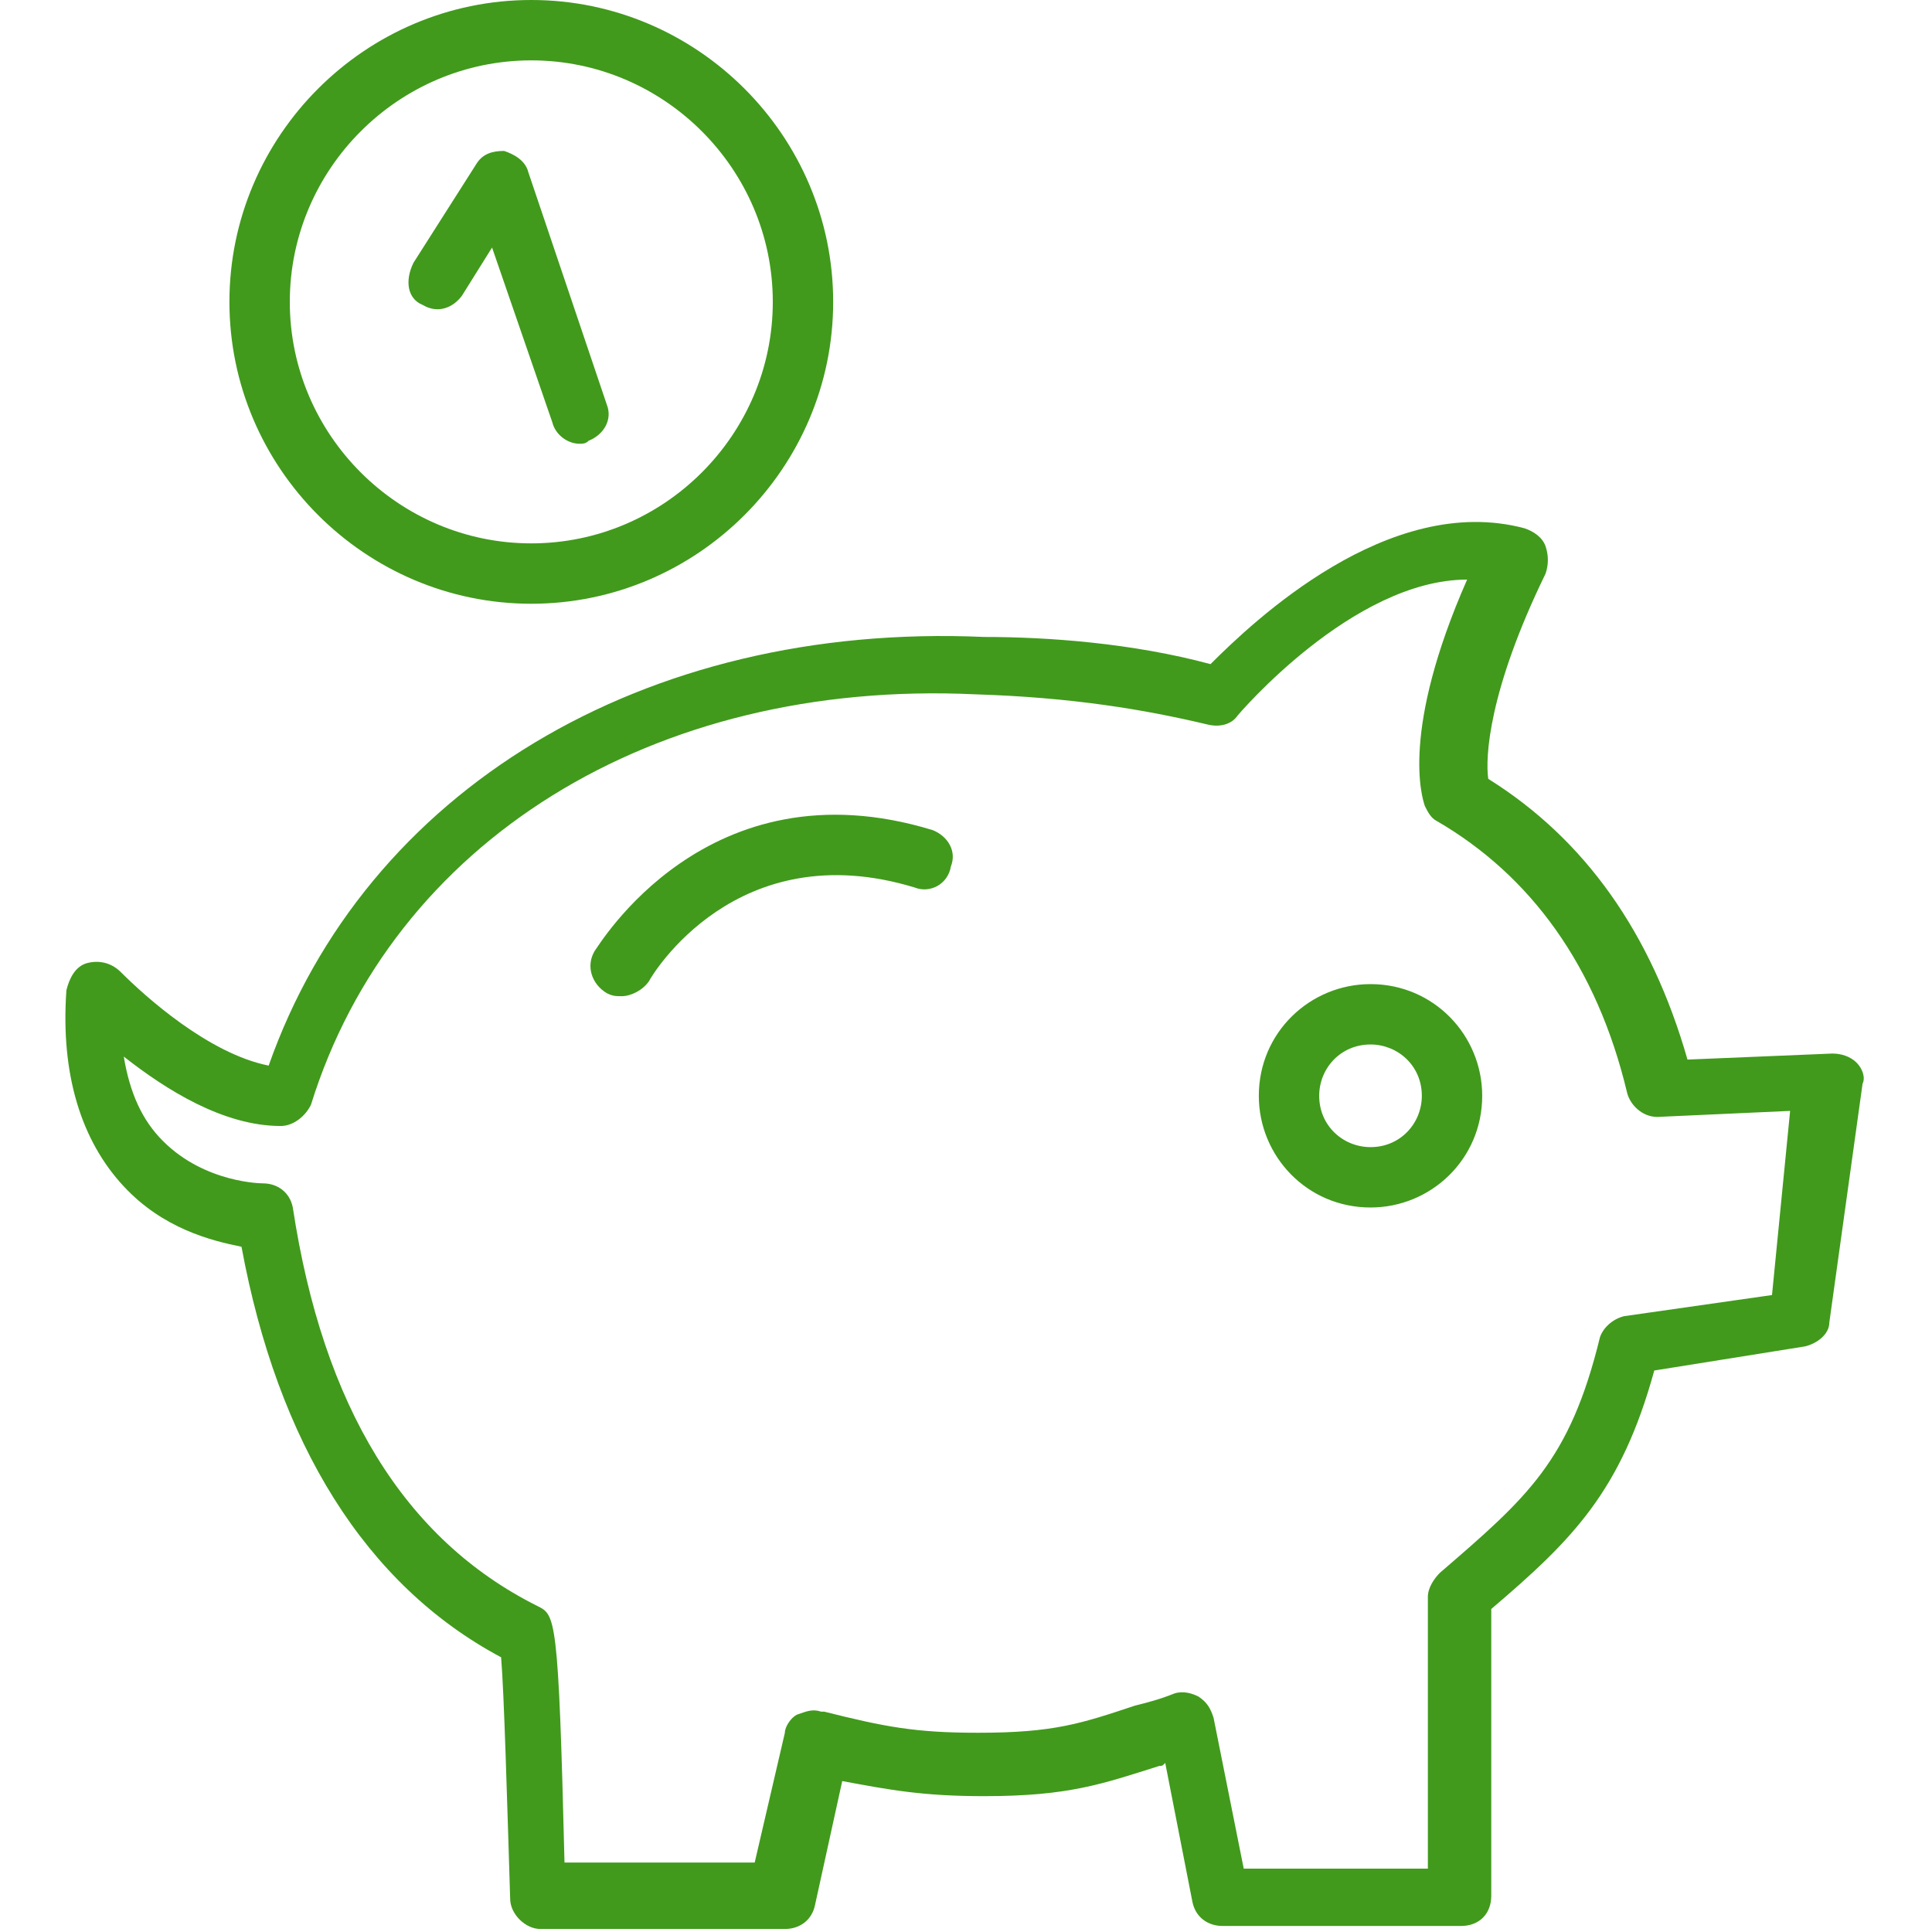
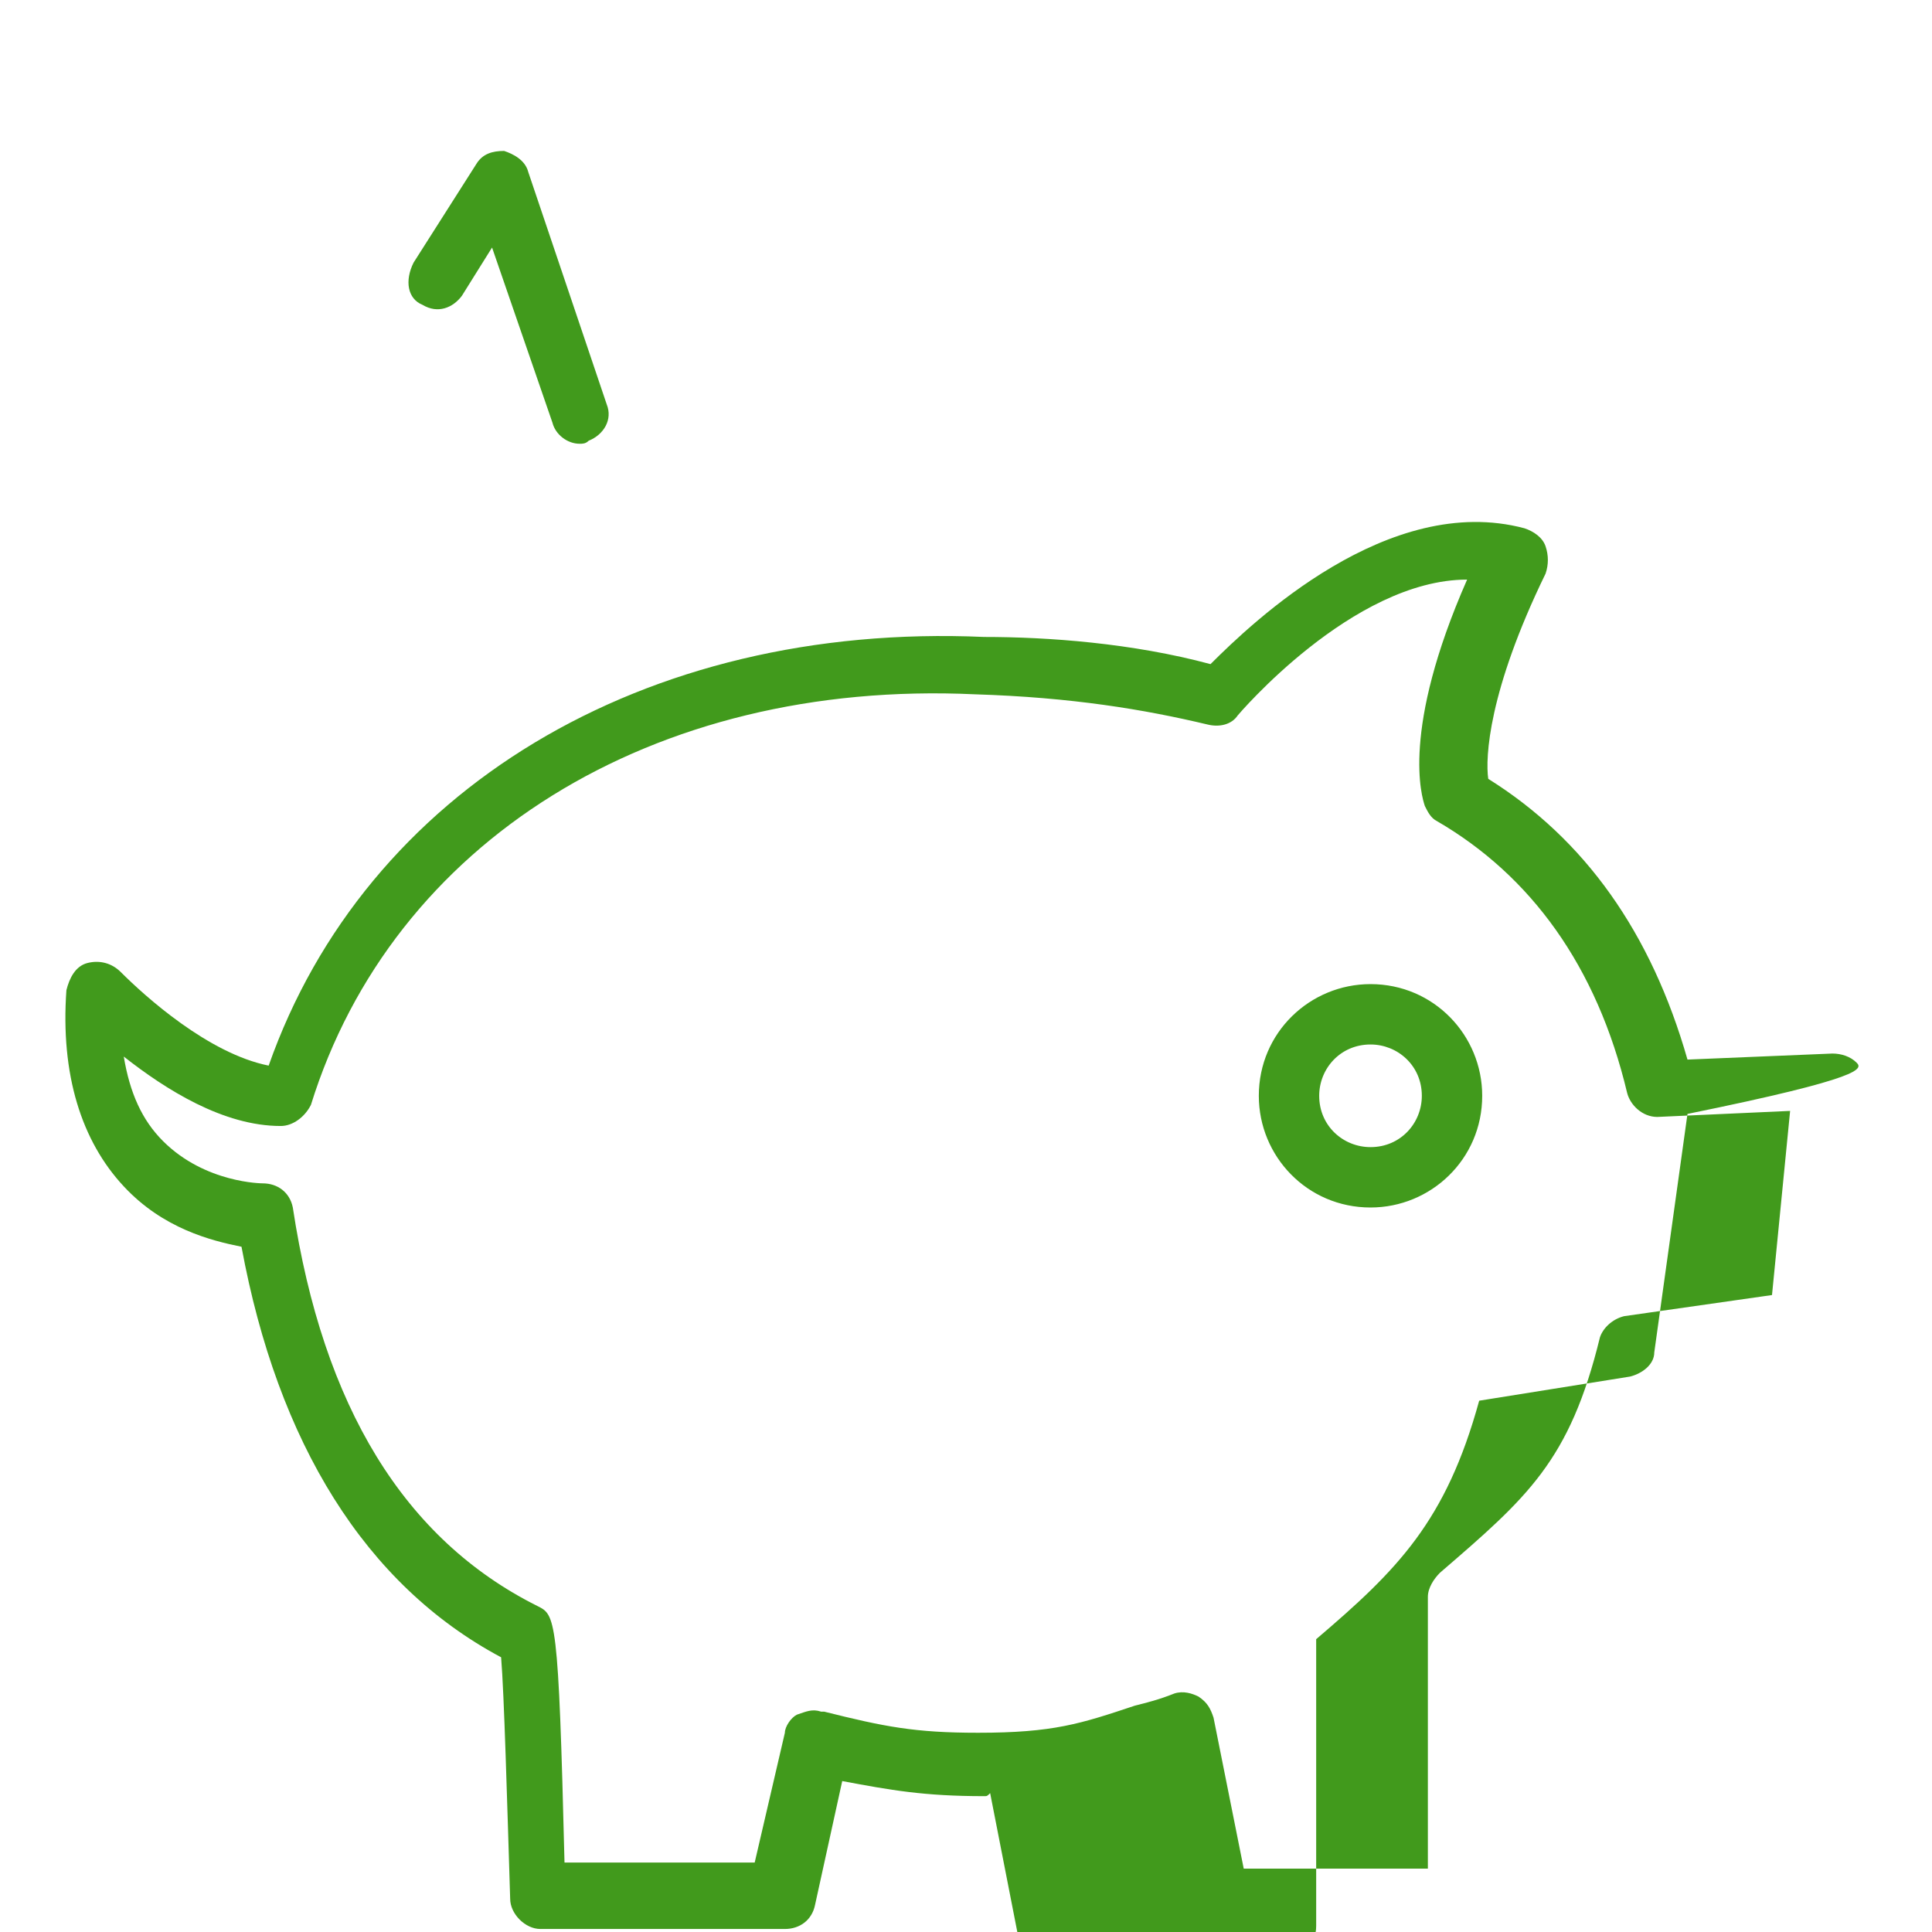
<svg xmlns="http://www.w3.org/2000/svg" version="1.1" id="Layer_1" x="0px" y="0px" width="64px" height="64px" viewBox="0 0 64 64" style="enable-background:new 0 0 64 64;" xml:space="preserve">
  <style type="text/css">
	.st0{fill:url(#SVGID_1_);}
	.st1{fill:url(#SVGID_2_);}
	.st2{fill:url(#SVGID_3_);}
	.st3{fill:url(#SVGID_4_);}
	.st4{fill:url(#SVGID_5_);}
</style>
  <g id="Piggy">
    <linearGradient id="SVGID_1_" gradientUnits="userSpaceOnUse" x1="19.608" y1="30.017" x2="31.609" y2="30.017">
      <stop offset="0" style="stop-color:#419A1C" />
      <stop offset="1" style="stop-color:#419A1C" />
    </linearGradient>
-     <path class="st0" d="M30.9,27.5c-7.5-2.3-11.1,3.9-11.2,4c-0.3,0.5-0.1,1.1,0.4,1.4c0.2,0.1,0.3,0.1,0.5,0.1c0.3,0,0.7-0.2,0.9-0.5   c0.1-0.2,2.9-4.9,8.8-3.1c0.5,0.2,1.1-0.1,1.2-0.7C31.7,28.2,31.4,27.7,30.9,27.5z" />
    <linearGradient id="SVGID_2_" gradientUnits="userSpaceOnUse" x1="2.254" y1="40.641" x2="61.746" y2="40.641">
      <stop offset="0" style="stop-color:#419A1C" />
      <stop offset="1" style="stop-color:#419A1C" />
    </linearGradient>
-     <path class="st1" d="M61.5,35.2c-0.2-0.2-0.5-0.3-0.8-0.3l-4.8,0.2c-1.2-4.2-3.4-7.3-6.6-9.3c-0.1-0.7,0-2.9,1.9-6.8   c0.1-0.3,0.1-0.6,0-0.9c-0.1-0.3-0.4-0.5-0.7-0.6c-4.5-1.2-9,3.1-10.4,4.5c-2.6-0.7-5.4-0.9-7.5-0.9c-11.3-0.5-20.5,5.1-23.7,14.2   C6.9,34.9,4.8,33,4,32.2c-0.3-0.3-0.7-0.4-1.1-0.3c-0.4,0.1-0.6,0.5-0.7,0.9c-0.2,2.8,0.5,5,1.9,6.5c1.3,1.4,2.9,1.8,3.9,2   c1.2,6.5,4.1,11.2,8.6,13.6c0.1,1.2,0.2,4.8,0.3,8c0,0.5,0.5,1,1,1H26c0.5,0,0.9-0.3,1-0.8l0.9-4.1c1.6,0.3,2.7,0.5,4.7,0.5   c2.8,0,3.9-0.4,5.8-1c0.1,0,0.1,0,0.2-0.1l0.9,4.6c0.1,0.5,0.5,0.8,1,0.8h7.9c0.6,0,1-0.4,1-1v-9.5c2.7-2.3,4.3-3.9,5.4-7.9l5-0.8   c0.4-0.1,0.8-0.4,0.8-0.8l1.1-7.9C61.8,35.7,61.7,35.4,61.5,35.2z M58.7,42.9l-4.9,0.7c-0.4,0.1-0.7,0.4-0.8,0.7   c-1,4.1-2.4,5.3-5.3,7.8c-0.2,0.2-0.4,0.5-0.4,0.8v9h-6.1l-1-5c-0.1-0.3-0.2-0.5-0.5-0.7c-0.2-0.1-0.5-0.2-0.8-0.1   c-0.5,0.2-0.9,0.3-1.3,0.4c-1.8,0.6-2.7,0.9-5.2,0.9c-2.1,0-3.1-0.2-5.1-0.7l-0.1,0c-0.3-0.1-0.5,0-0.8,0.1   c-0.2,0.1-0.4,0.4-0.4,0.6l-1,4.3h-6.3c-0.2-8.2-0.3-8.2-0.9-8.5c-4.4-2.2-7.1-6.6-8.1-13.2c-0.1-0.5-0.5-0.8-1-0.8c0,0,0,0,0,0   c0,0-1.9,0-3.3-1.4c-0.7-0.7-1.1-1.6-1.3-2.8c1.4,1.1,3.3,2.3,5.2,2.3c0,0,0,0,0,0c0.4,0,0.8-0.3,1-0.7c2.7-8.7,11.3-14.1,22-13.6   c3.2,0.1,5.6,0.5,7.7,1c0.4,0.1,0.8,0,1-0.3c0,0,3.8-4.5,7.6-4.5c-2.2,5-1.5,7.2-1.4,7.5c0.1,0.2,0.2,0.4,0.4,0.5   c3.1,1.8,5.3,4.8,6.3,9c0.1,0.4,0.5,0.8,1,0.8c0,0,0,0,0,0l4.4-0.2L58.7,42.9z" />
+     <path class="st1" d="M61.5,35.2c-0.2-0.2-0.5-0.3-0.8-0.3l-4.8,0.2c-1.2-4.2-3.4-7.3-6.6-9.3c-0.1-0.7,0-2.9,1.9-6.8   c0.1-0.3,0.1-0.6,0-0.9c-0.1-0.3-0.4-0.5-0.7-0.6c-4.5-1.2-9,3.1-10.4,4.5c-2.6-0.7-5.4-0.9-7.5-0.9c-11.3-0.5-20.5,5.1-23.7,14.2   C6.9,34.9,4.8,33,4,32.2c-0.3-0.3-0.7-0.4-1.1-0.3c-0.4,0.1-0.6,0.5-0.7,0.9c-0.2,2.8,0.5,5,1.9,6.5c1.3,1.4,2.9,1.8,3.9,2   c1.2,6.5,4.1,11.2,8.6,13.6c0.1,1.2,0.2,4.8,0.3,8c0,0.5,0.5,1,1,1H26c0.5,0,0.9-0.3,1-0.8l0.9-4.1c1.6,0.3,2.7,0.5,4.7,0.5   c0.1,0,0.1,0,0.2-0.1l0.9,4.6c0.1,0.5,0.5,0.8,1,0.8h7.9c0.6,0,1-0.4,1-1v-9.5c2.7-2.3,4.3-3.9,5.4-7.9l5-0.8   c0.4-0.1,0.8-0.4,0.8-0.8l1.1-7.9C61.8,35.7,61.7,35.4,61.5,35.2z M58.7,42.9l-4.9,0.7c-0.4,0.1-0.7,0.4-0.8,0.7   c-1,4.1-2.4,5.3-5.3,7.8c-0.2,0.2-0.4,0.5-0.4,0.8v9h-6.1l-1-5c-0.1-0.3-0.2-0.5-0.5-0.7c-0.2-0.1-0.5-0.2-0.8-0.1   c-0.5,0.2-0.9,0.3-1.3,0.4c-1.8,0.6-2.7,0.9-5.2,0.9c-2.1,0-3.1-0.2-5.1-0.7l-0.1,0c-0.3-0.1-0.5,0-0.8,0.1   c-0.2,0.1-0.4,0.4-0.4,0.6l-1,4.3h-6.3c-0.2-8.2-0.3-8.2-0.9-8.5c-4.4-2.2-7.1-6.6-8.1-13.2c-0.1-0.5-0.5-0.8-1-0.8c0,0,0,0,0,0   c0,0-1.9,0-3.3-1.4c-0.7-0.7-1.1-1.6-1.3-2.8c1.4,1.1,3.3,2.3,5.2,2.3c0,0,0,0,0,0c0.4,0,0.8-0.3,1-0.7c2.7-8.7,11.3-14.1,22-13.6   c3.2,0.1,5.6,0.5,7.7,1c0.4,0.1,0.8,0,1-0.3c0,0,3.8-4.5,7.6-4.5c-2.2,5-1.5,7.2-1.4,7.5c0.1,0.2,0.2,0.4,0.4,0.5   c3.1,1.8,5.3,4.8,6.3,9c0.1,0.4,0.5,0.8,1,0.8c0,0,0,0,0,0l4.4-0.2L58.7,42.9z" />
    <linearGradient id="SVGID_3_" gradientUnits="userSpaceOnUse" x1="13.518" y1="9.825" x2="20.146" y2="9.825">
      <stop offset="0" style="stop-color:#419A1C" />
      <stop offset="1" style="stop-color:#419A1C" />
    </linearGradient>
    <path class="st2" d="M14,10.1c0.5,0.3,1,0.1,1.3-0.3l1-1.6l2,5.8c0.1,0.4,0.5,0.7,0.9,0.7c0.1,0,0.2,0,0.3-0.1   c0.5-0.2,0.8-0.7,0.6-1.2l-2.6-7.7C17.4,5.3,17,5.1,16.7,5c-0.4,0-0.7,0.1-0.9,0.4l-2.1,3.3C13.4,9.3,13.5,9.9,14,10.1z" />
    <linearGradient id="SVGID_4_" gradientUnits="userSpaceOnUse" x1="41.775" y1="36.302" x2="49.108" y2="36.302">
      <stop offset="0" style="stop-color:#419A1C" />
      <stop offset="1" style="stop-color:#419A1C" />
    </linearGradient>
    <path class="st3" d="M45.4,32.6c-2,0-3.7,1.6-3.7,3.7c0,2,1.6,3.7,3.7,3.7c2,0,3.7-1.6,3.7-3.7C49.1,34.3,47.5,32.6,45.4,32.6z    M45.4,38c-0.9,0-1.7-0.7-1.7-1.7c0-0.9,0.7-1.7,1.7-1.7c0.9,0,1.7,0.7,1.7,1.7C47.1,37.2,46.4,38,45.4,38z" />
    <linearGradient id="SVGID_5_" gradientUnits="userSpaceOnUse" x1="7.648" y1="10.016" x2="27.568" y2="10.016">
      <stop offset="0" style="stop-color:#419A1C" />
      <stop offset="1" style="stop-color:#419A1C" />
    </linearGradient>
-     <path class="st4" d="M17.6,20c5.5,0,10-4.5,10-10s-4.5-10-10-10c-5.5,0-10,4.5-10,10S12.1,20,17.6,20z M17.6,2c4.4,0,8,3.6,8,8   s-3.6,8-8,8c-4.4,0-8-3.6-8-8S13.2,2,17.6,2z" />
  </g>
</svg>